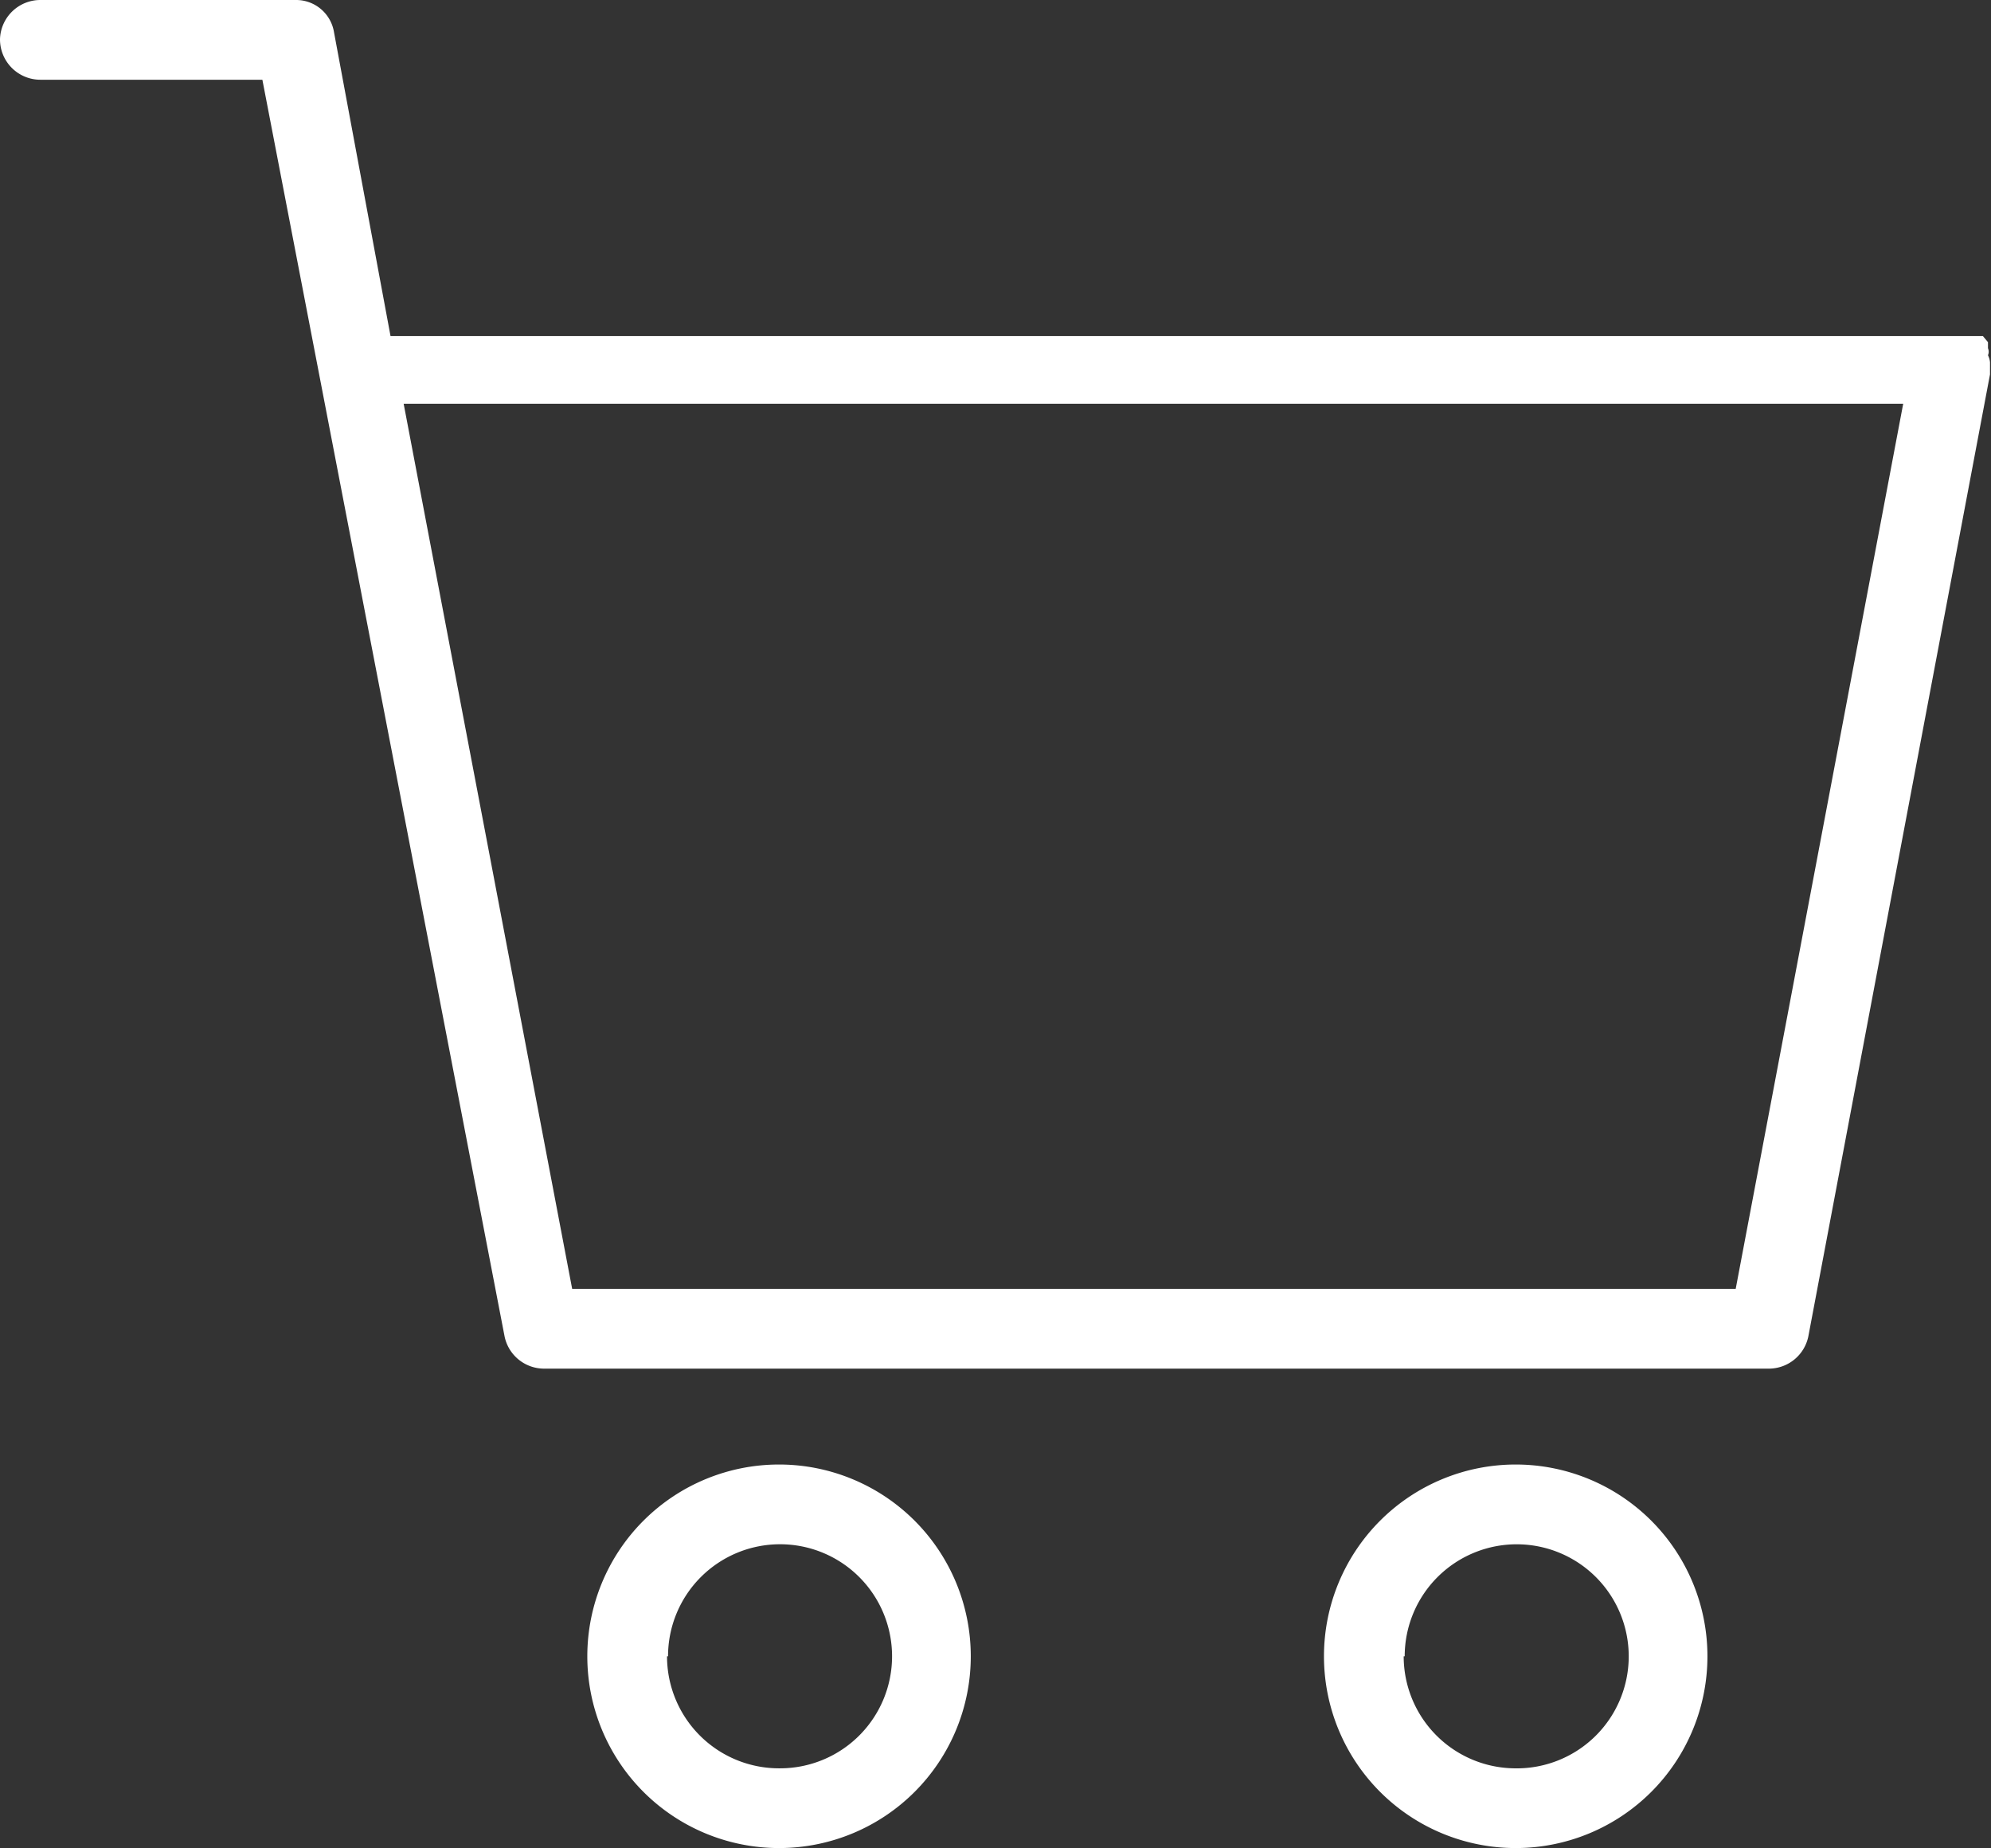
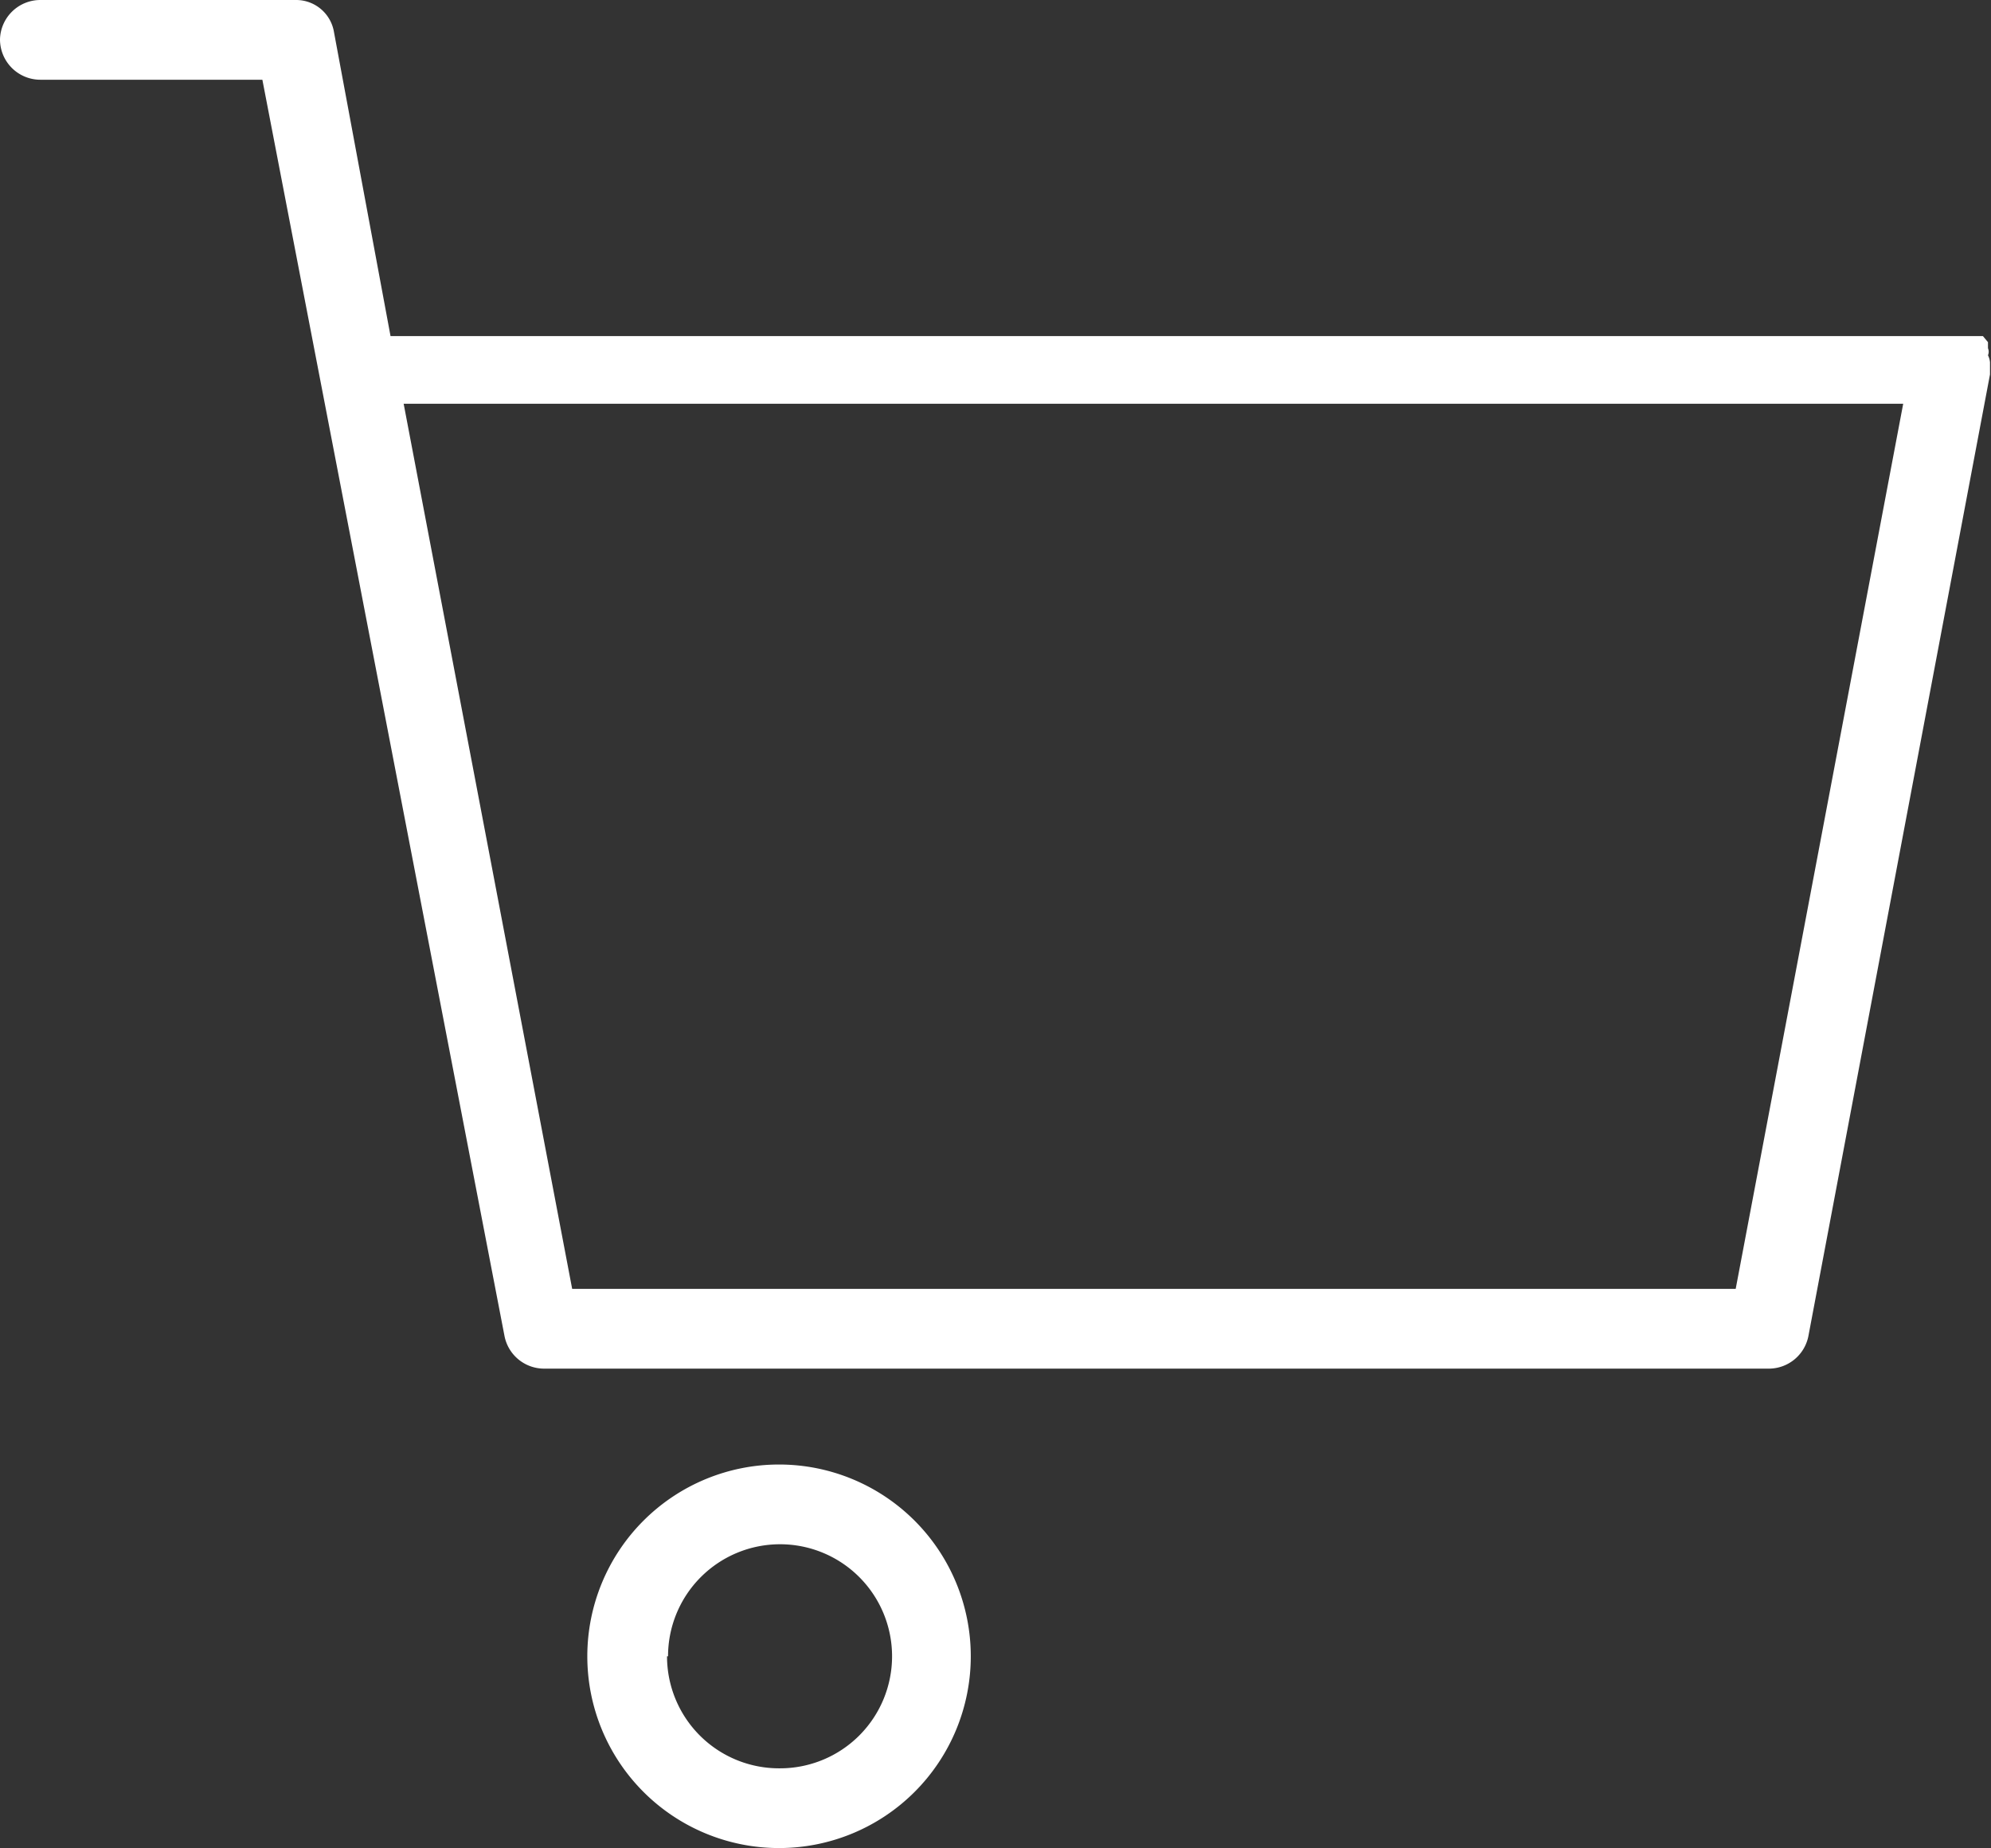
<svg xmlns="http://www.w3.org/2000/svg" viewBox="0 0 19.73 18.31">
  <rect x="0" y="0" width="19.73" height="18.31" fill="#333333" stroke="none" />
  <defs>
    <style>.cls-1{fill:#fff;}</style>
  </defs>
  <g id="Layer_2" data-name="Layer 2">
    <g id="Layer_1-2" data-name="Layer 1">
      <path class="cls-1" d="M19.7,3.52a.09.09,0,0,0,0-.07l0-.06-.05-.06-.06,0-.08,0H3.87L3.31.32A.38.38,0,0,0,2.93,0H.4A.4.4,0,0,0,0,.39a.4.4,0,0,0,.4.4H2.6L5,13.24a.4.4,0,0,0,.39.32H17.53a.4.4,0,0,0,.39-.32l1.8-9.53V3.64s0,0,0-.05A.19.19,0,0,0,19.7,3.52Zm-2.5,9.25H5.67L4,4H18.86Z" />
      <path class="cls-1" d="M9.62,16.41a1.9,1.9,0,1,0-1.9,1.9A1.9,1.9,0,0,0,9.62,16.41Zm-3,0a1.11,1.11,0,1,1,1.11,1.11A1.11,1.11,0,0,1,6.61,16.41Z" />
-       <path class="cls-1" d="M16.92,16.41a1.9,1.9,0,1,0-1.9,1.9A1.9,1.9,0,0,0,16.92,16.41Zm-3,0A1.11,1.11,0,1,1,15,17.52,1.11,1.11,0,0,1,13.91,16.41Z" />
    </g>
  </g>
</svg>